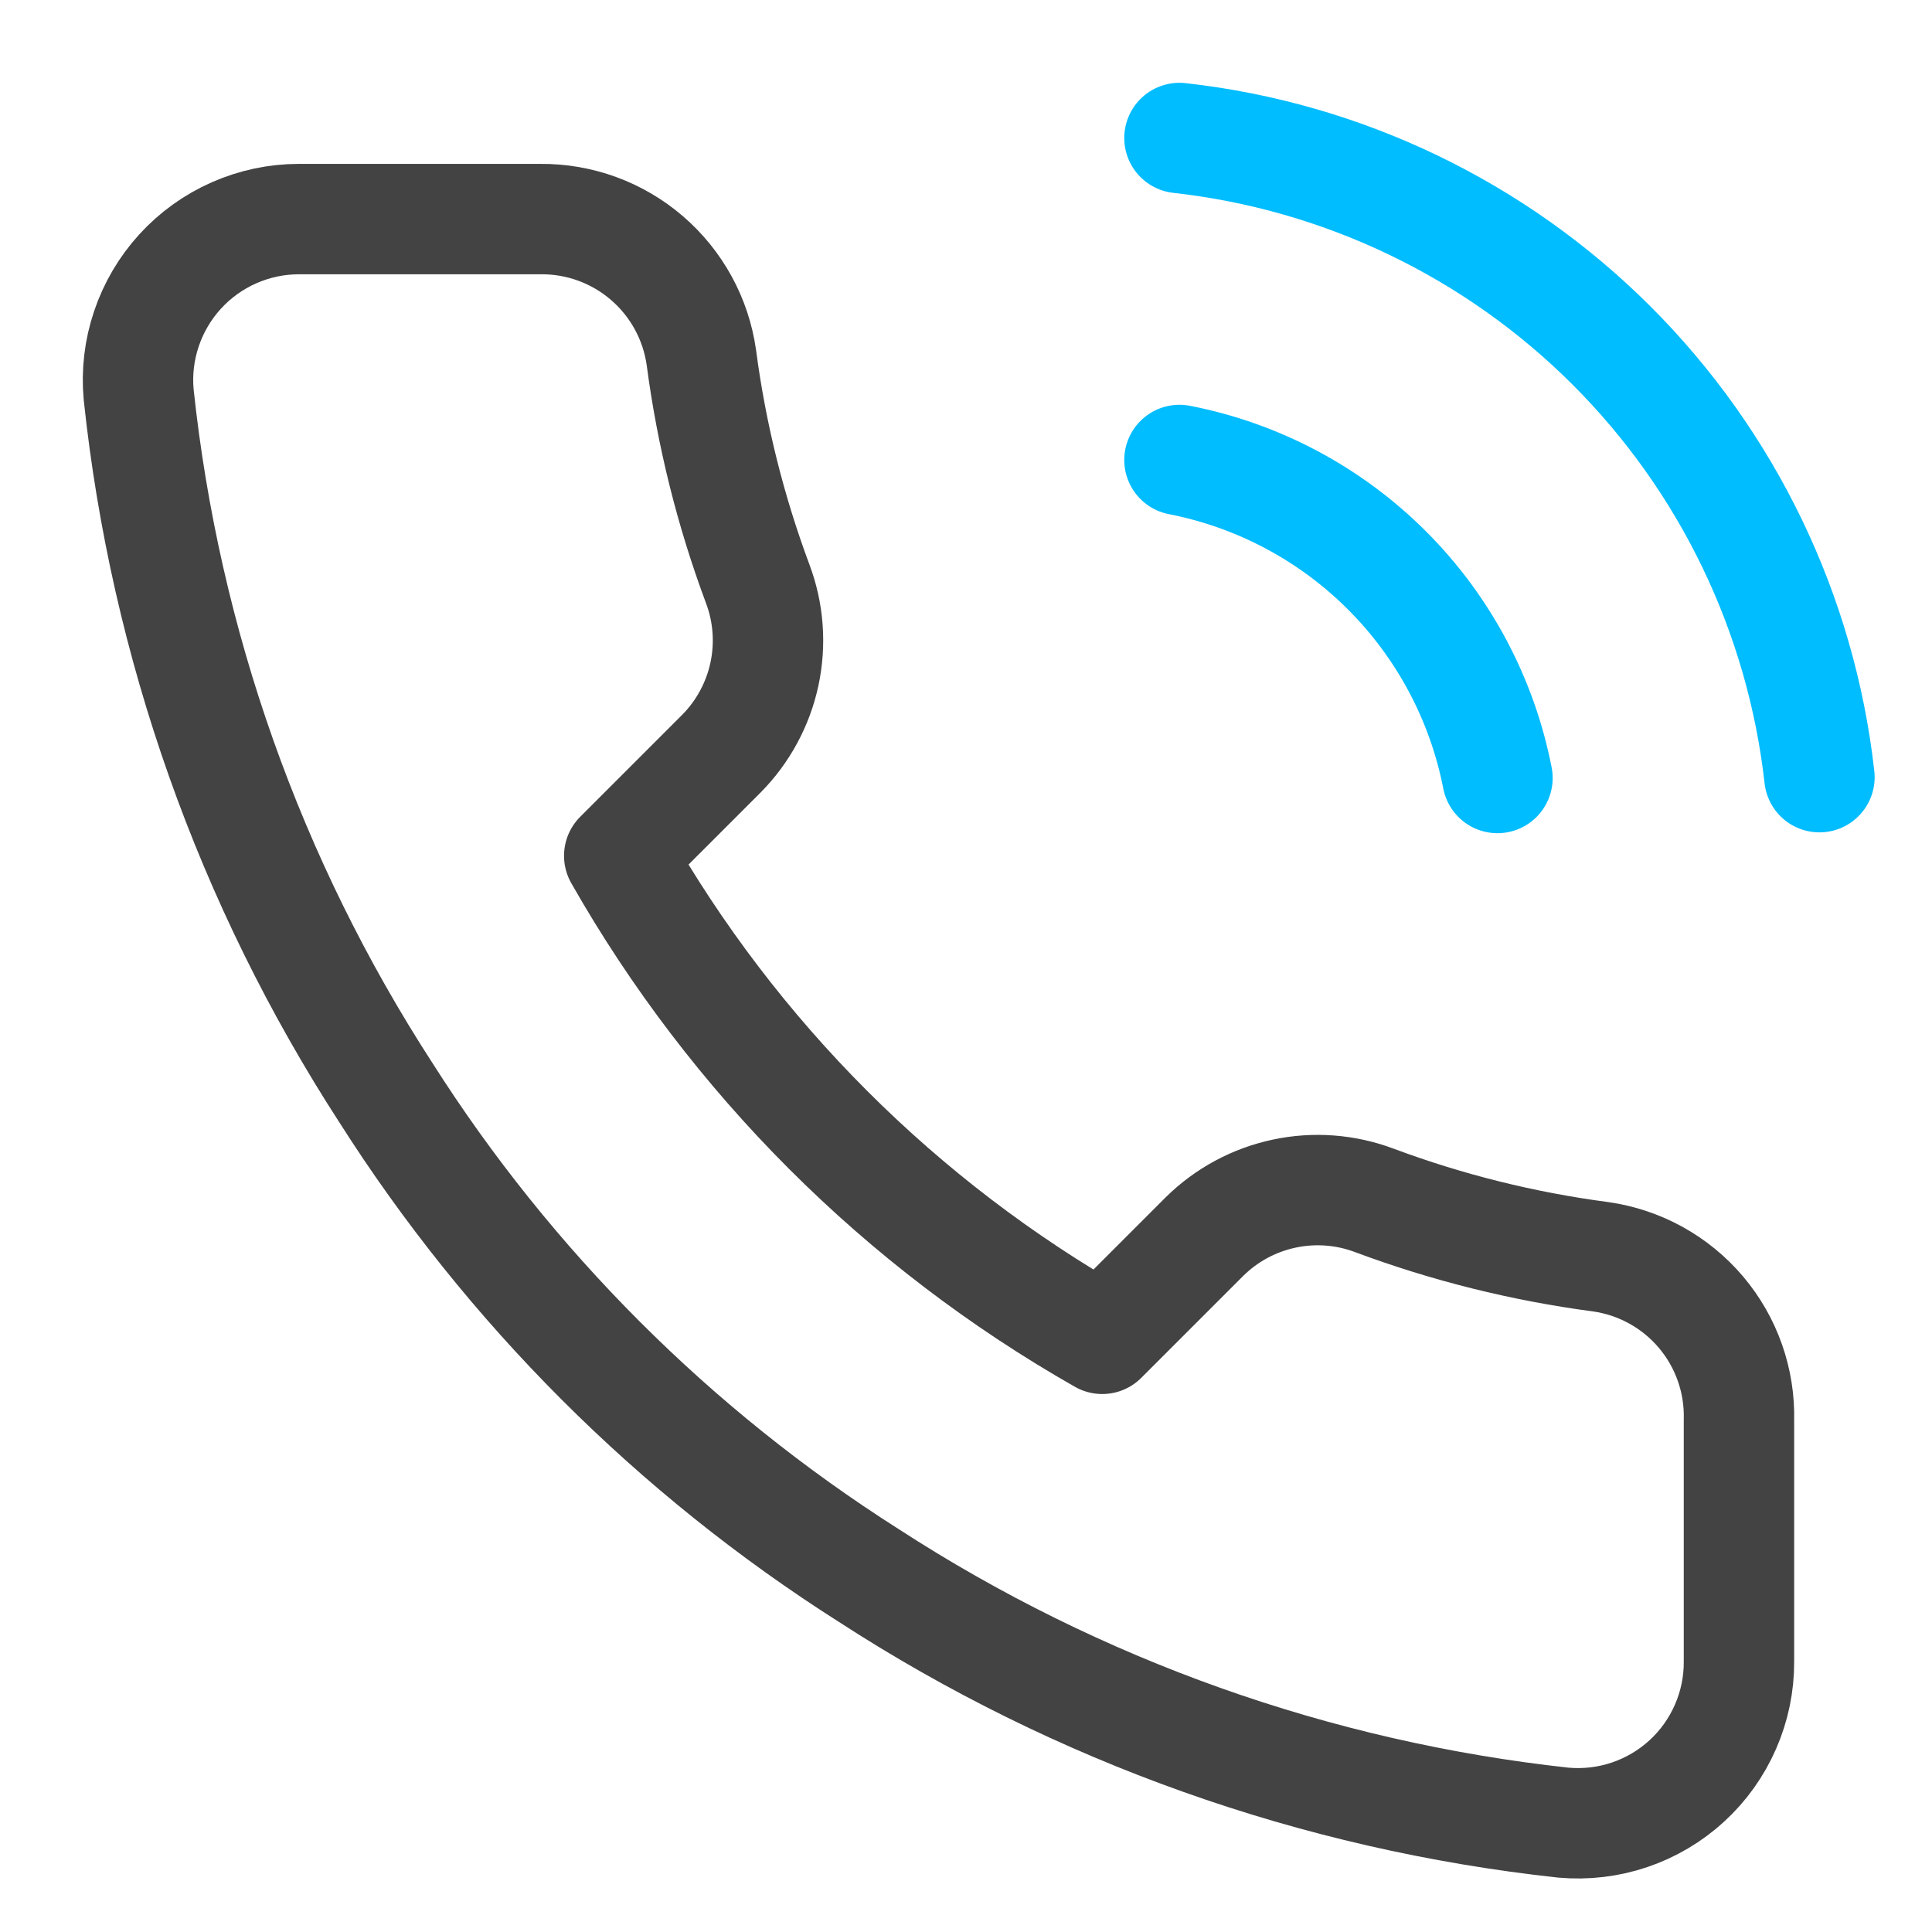
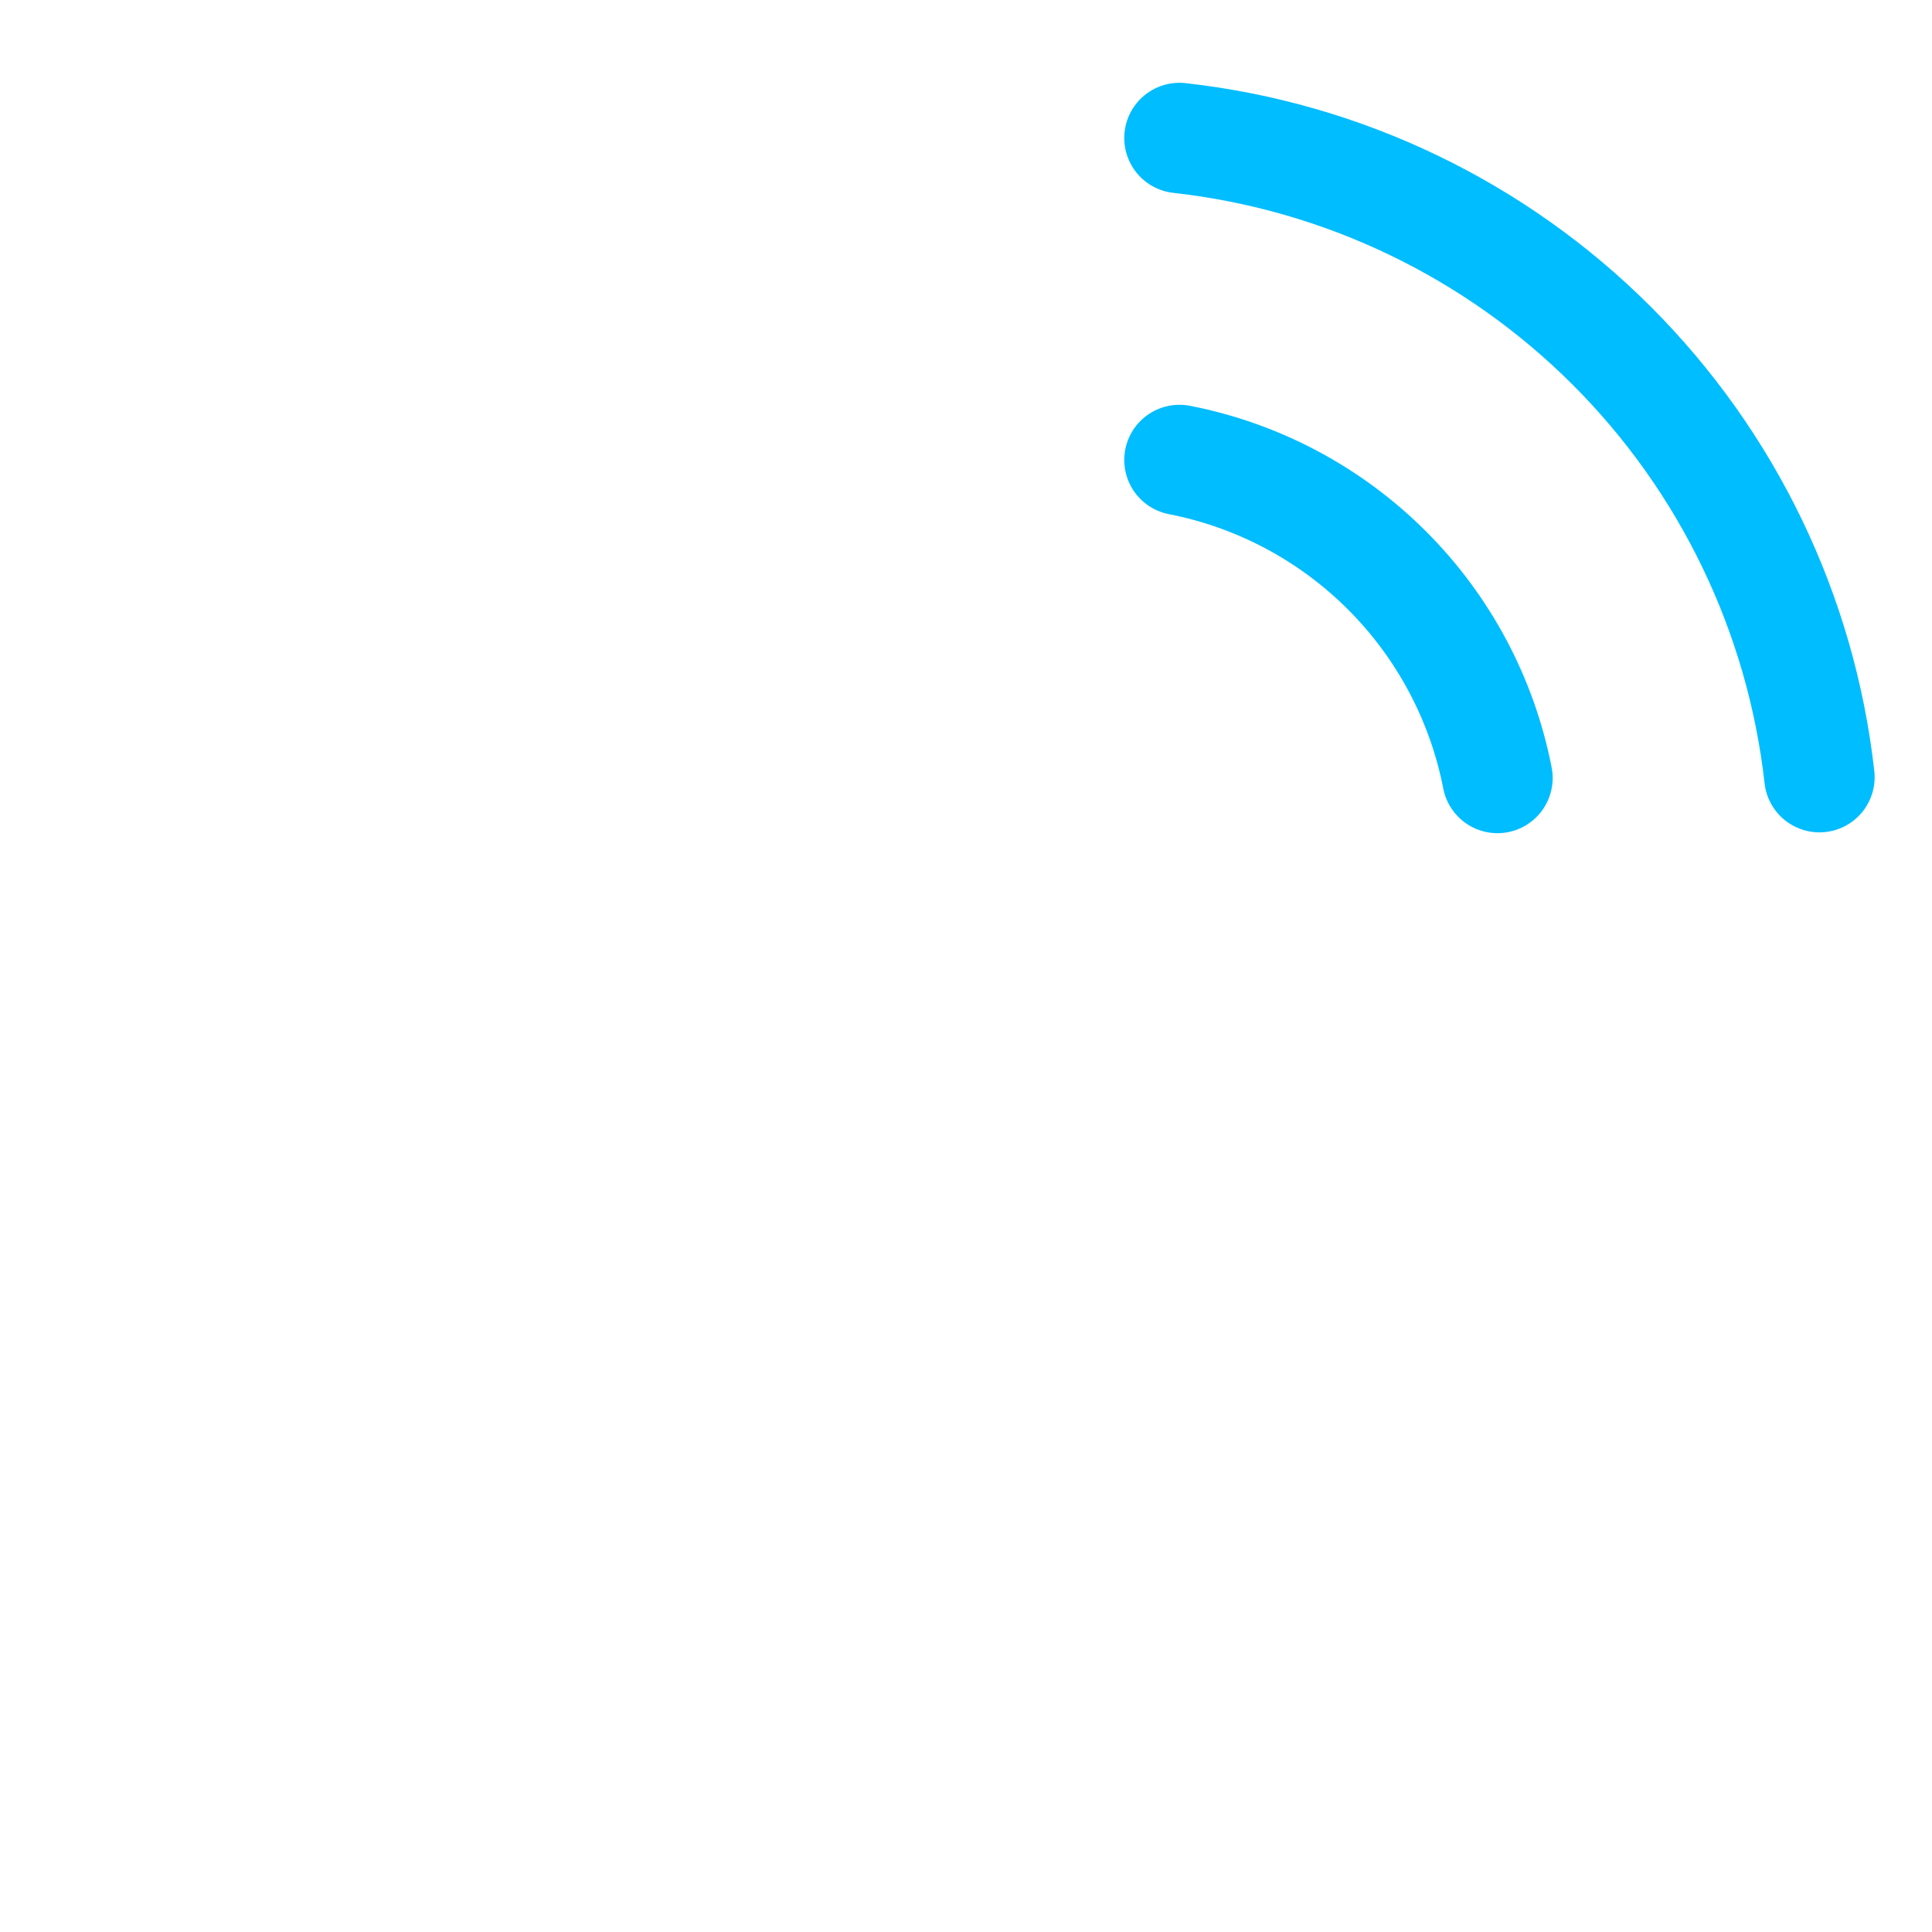
<svg xmlns="http://www.w3.org/2000/svg" width="35" height="35" viewBox="0 0 35 35" fill="none">
-   <path d="M31.503 25.727V30.102C31.505 30.508 31.422 30.91 31.259 31.282C31.096 31.655 30.858 31.989 30.559 32.263C30.259 32.538 29.906 32.747 29.521 32.877C29.137 33.007 28.729 33.055 28.324 33.019C23.837 32.531 19.526 30.998 15.739 28.542C12.215 26.303 9.228 23.315 6.989 19.792C4.524 15.987 2.991 11.656 2.512 7.148C2.475 6.745 2.523 6.338 2.653 5.955C2.782 5.571 2.99 5.218 3.263 4.919C3.536 4.62 3.868 4.381 4.238 4.218C4.609 4.054 5.009 3.969 5.414 3.969H9.789C10.497 3.962 11.183 4.213 11.719 4.674C12.256 5.136 12.607 5.776 12.706 6.477C12.89 7.877 13.233 9.252 13.726 10.575C13.923 11.097 13.965 11.664 13.849 12.21C13.732 12.755 13.462 13.256 13.07 13.652L11.218 15.504C13.294 19.155 16.317 22.178 19.968 24.254L21.82 22.402C22.217 22.01 22.717 21.74 23.263 21.624C23.808 21.507 24.375 21.55 24.897 21.746C26.22 22.24 27.595 22.582 28.995 22.767C29.704 22.867 30.351 23.224 30.813 23.769C31.276 24.315 31.521 25.012 31.503 25.727Z" stroke="#434343" stroke-width="2" stroke-linecap="round" stroke-linejoin="round" />
  <path d="M21.367 8.333C22.792 8.611 24.101 9.308 25.127 10.334C26.153 11.36 26.85 12.669 27.128 14.094M21.367 2.5C24.326 2.829 27.086 4.154 29.193 6.258C31.3 8.362 32.629 11.12 32.961 14.079" stroke="#00BDFF" stroke-width="2" stroke-linecap="round" stroke-linejoin="round" />
</svg>